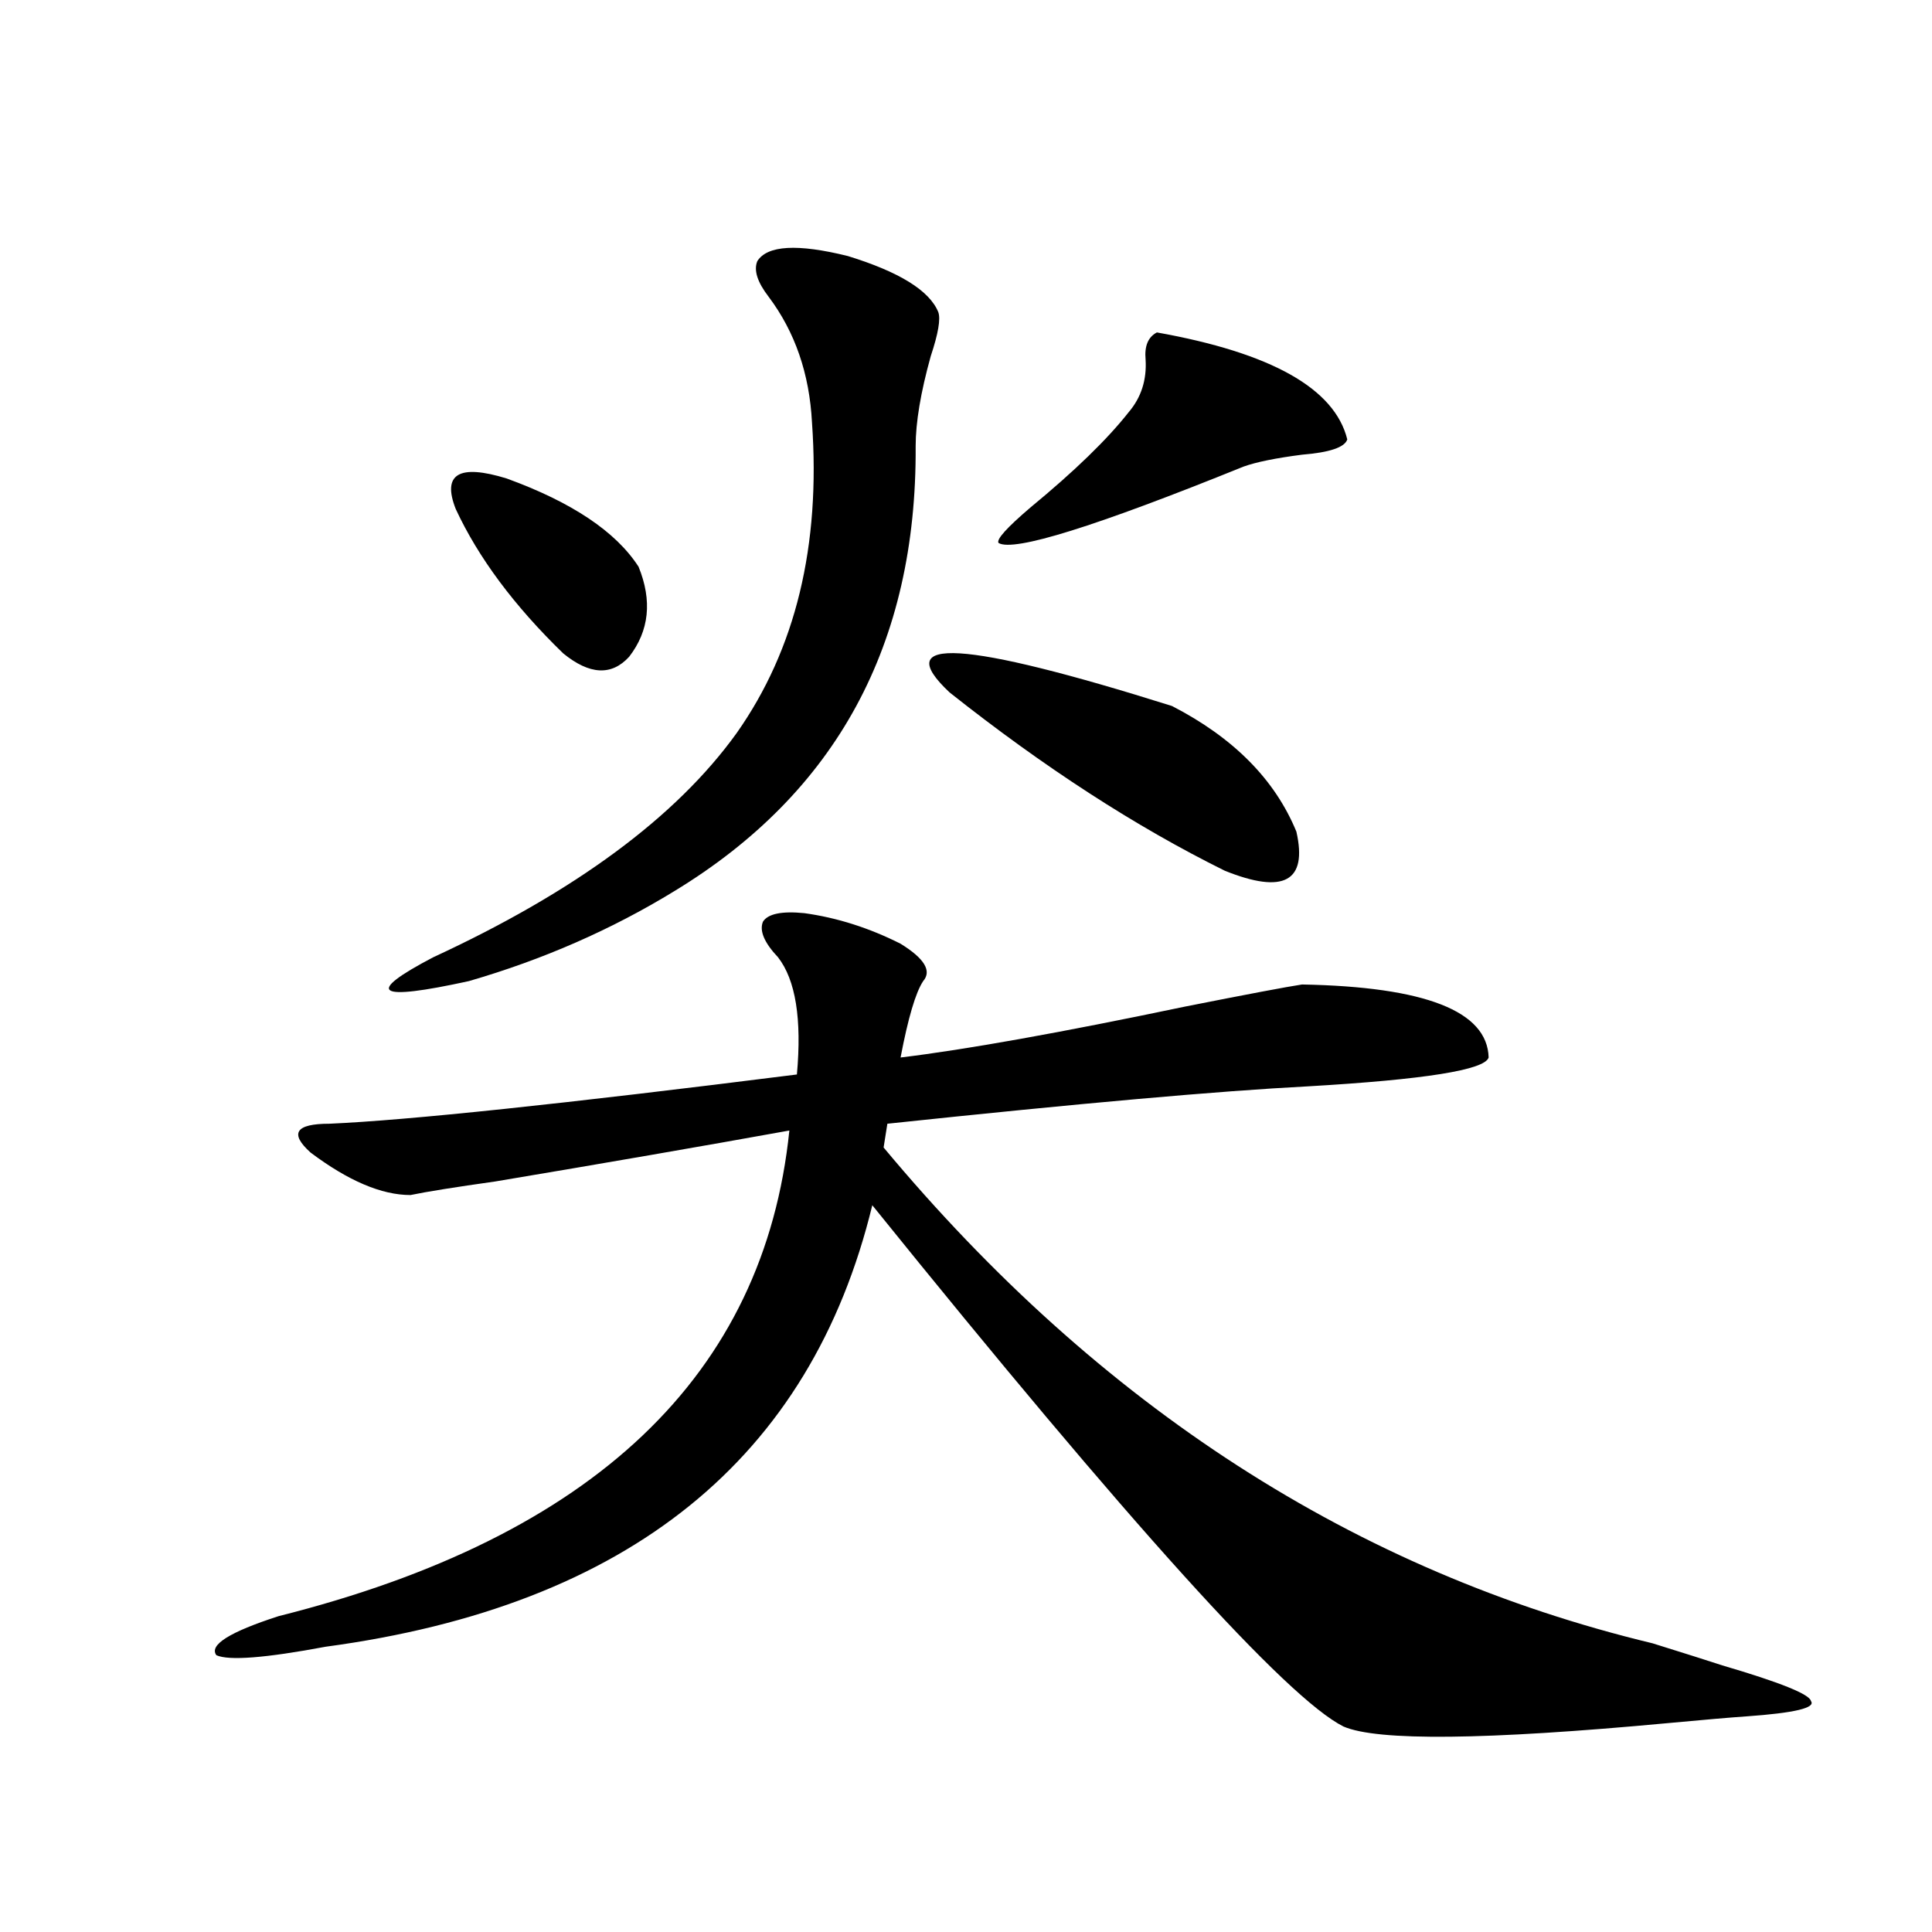
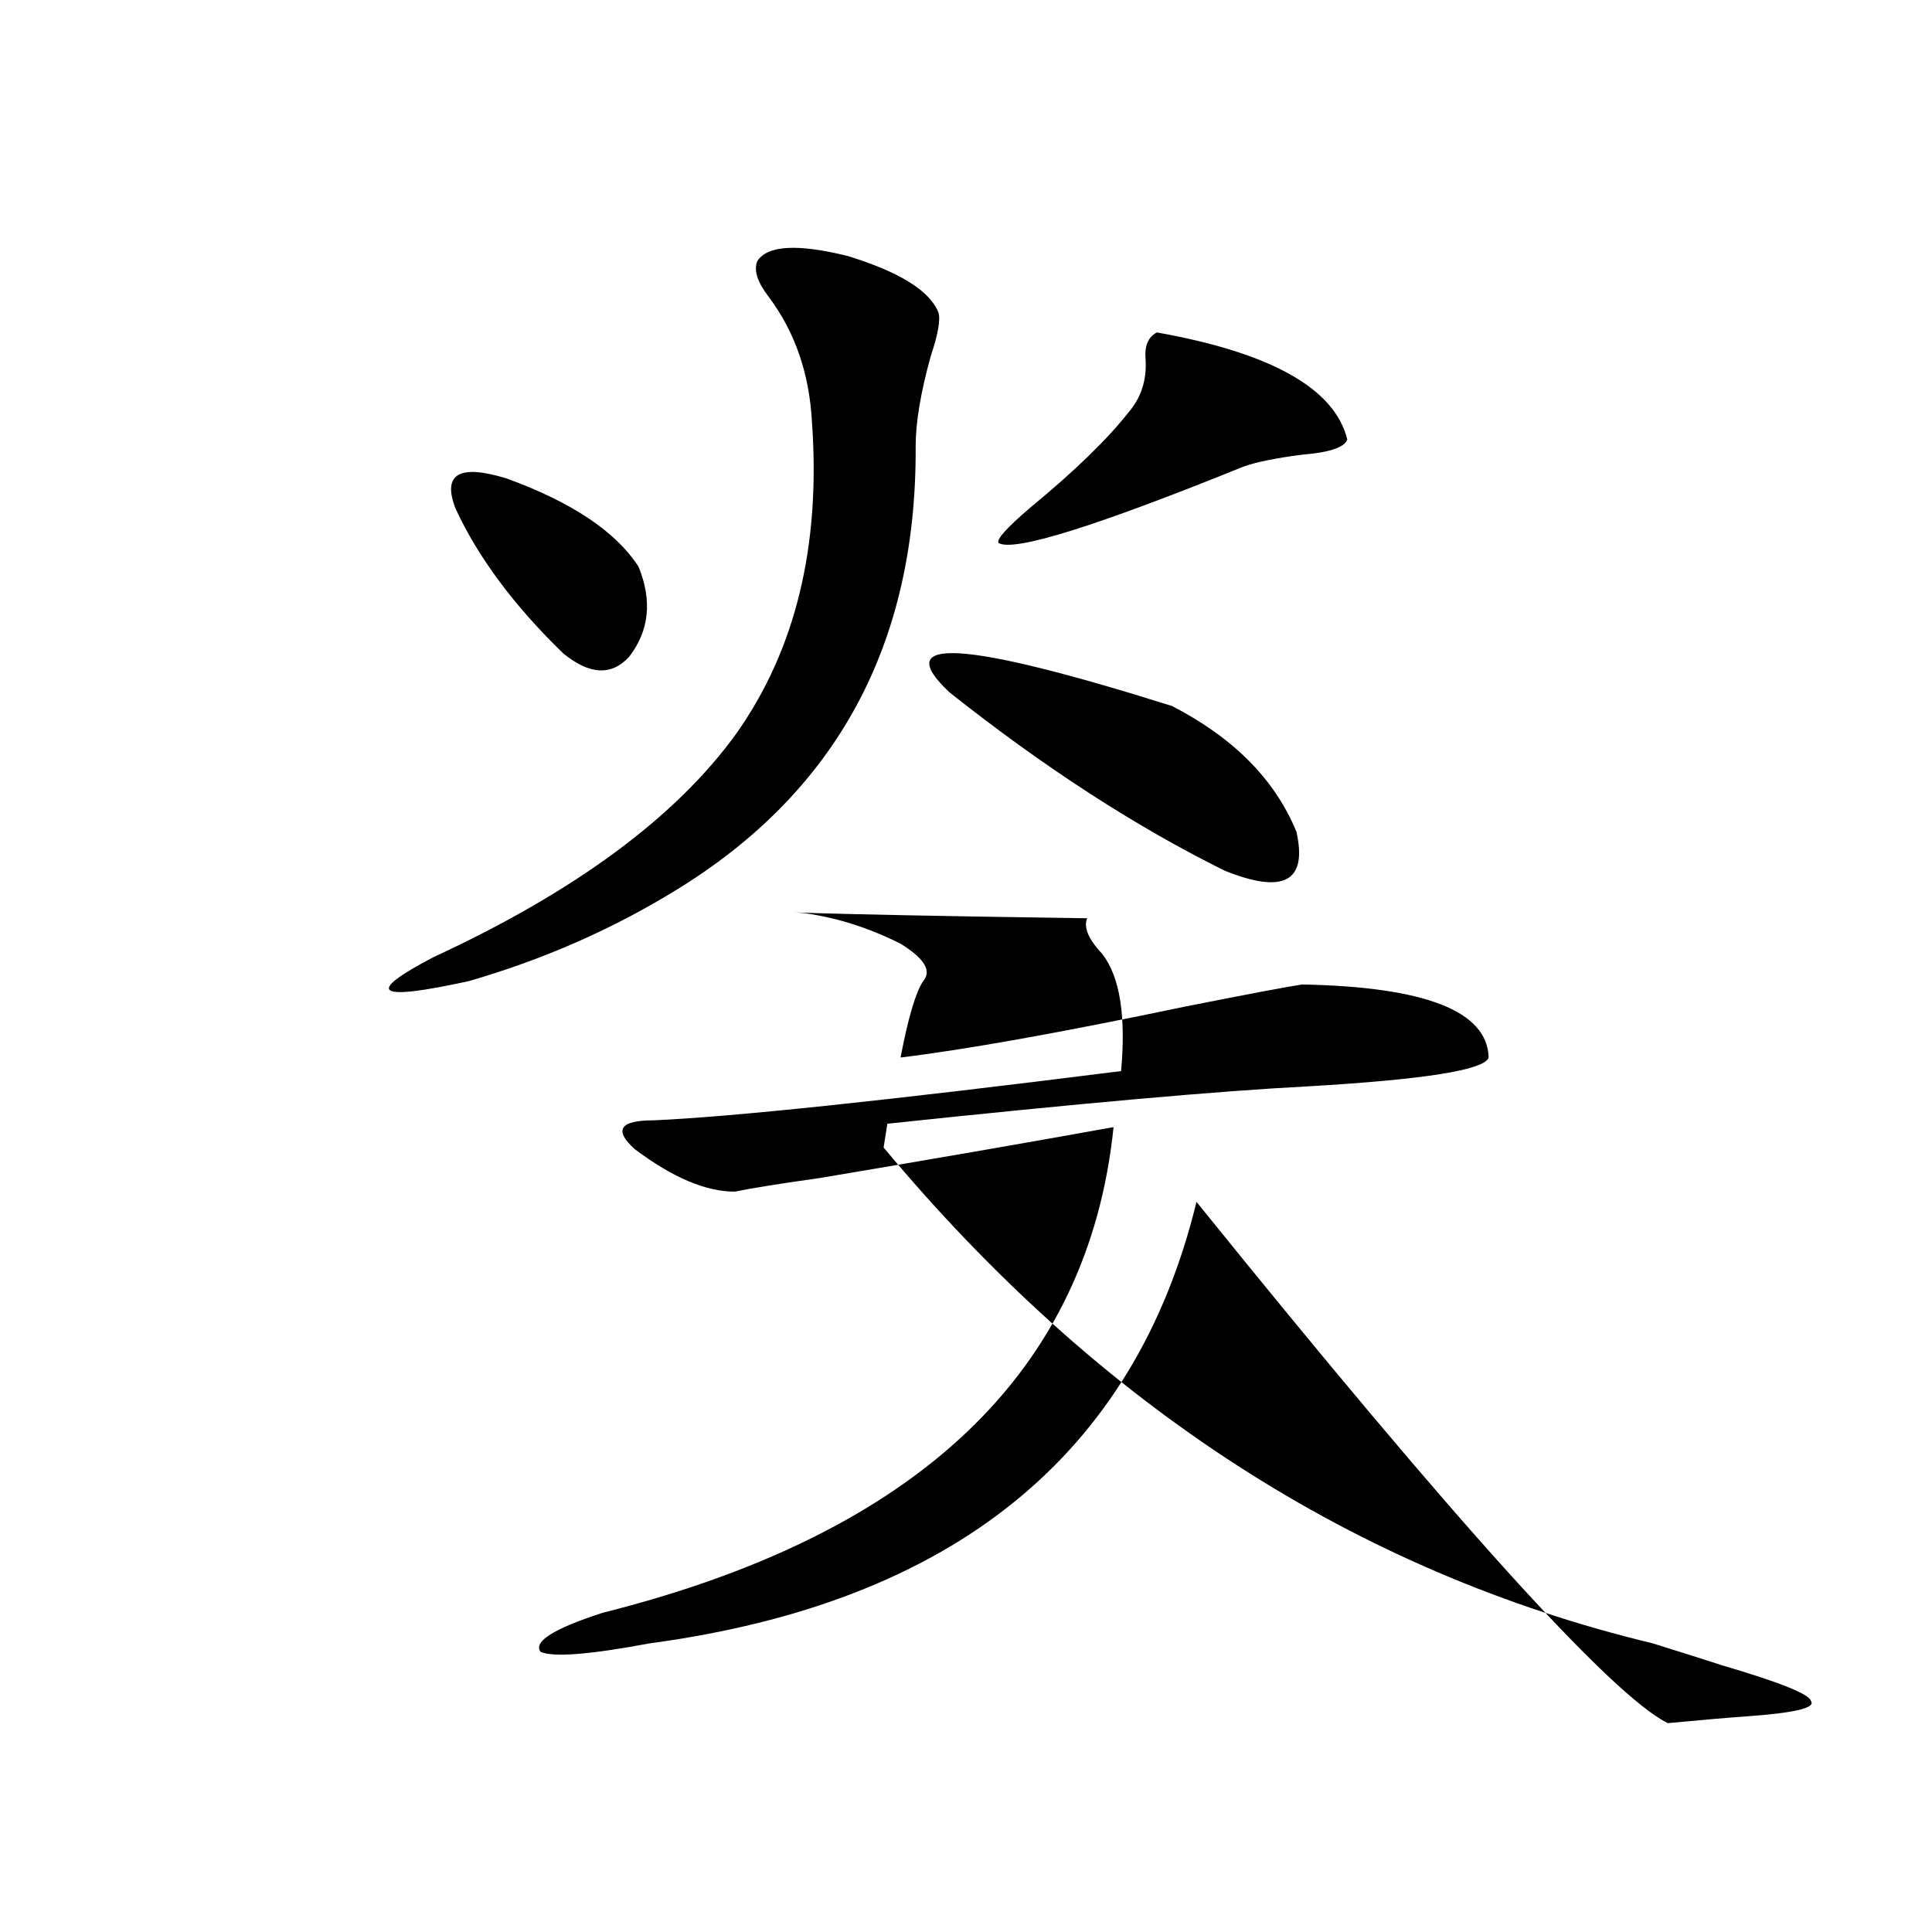
<svg xmlns="http://www.w3.org/2000/svg" version="1.1" id="图层_1" x="0px" y="0px" width="1000px" height="1000px" viewBox="0 0 1000 1000" enable-background="new 0 0 1000 1000" xml:space="preserve">
-   <path d="M416.38,472.653c16.905,2.348,33.49,7.622,49.755,15.82c12.348,7.622,16.25,14.063,11.707,19.336  c-3.902,5.864-7.805,19.048-11.707,39.551c33.811-4.092,82.925-12.881,147.313-26.367c32.515-6.441,52.682-10.245,60.486-11.426  c63.733,1.181,95.928,13.774,96.583,37.793c-1.951,6.455-33.17,11.426-93.656,14.941c-45.532,2.348-118.046,8.789-217.556,19.336  l-1.951,12.305c111.857,134.184,244.537,219.727,398.039,256.641c16.905,5.273,28.933,9.077,36.097,11.426  c29.908,8.789,45.197,14.941,45.853,18.457c2.592,3.516-8.46,6.152-33.17,7.91c-8.46,0.577-22.118,1.758-40.975,3.516  c-94.312,8.789-150.24,9.366-167.801,1.758c-29.268-14.653-110.576-104.59-243.896-269.824  c-31.874,131.259-126.186,207.422-282.92,228.516c-31.219,5.85-50.09,7.32-56.584,4.395c-3.902-5.273,6.829-12.016,32.194-20.215  c163.243-41.006,251.366-124.805,264.384-251.367c-45.532,8.212-96.263,17.001-152.191,26.367  c-20.822,2.939-35.456,5.273-43.901,7.031c-14.969,0-32.194-7.32-51.706-21.973c-11.066-9.956-7.805-14.941,9.756-14.941  c40.319-1.758,120.973-10.245,241.945-25.488c2.592-28.702-0.655-48.917-9.756-60.645c-7.164-7.608-9.756-13.76-7.805-18.457  C397.509,472.955,404.673,471.485,416.38,472.653z M391.99,135.153c5.198-8.198,20.808-9.077,46.828-2.637  c26.661,8.212,42.271,17.88,46.828,29.004c1.296,3.516,0,11.137-3.902,22.852c-5.213,18.759-7.805,34.277-7.805,46.582  c0.641,102.544-40.975,179.297-124.875,230.273c-32.529,19.927-67.971,35.458-106.339,46.582  c-48.139,10.547-54.313,6.455-18.536-12.305c73.489-33.975,125.851-72.647,157.069-116.016  c30.563-43.355,43.566-96.968,39.023-160.84c-1.311-25.186-8.78-46.87-22.438-65.039C391.99,146.002,390.039,139.849,391.99,135.153  z M235.896,263.473c-7.164-18.155,1.616-23.428,26.341-15.82c33.811,12.305,56.584,27.548,68.291,45.703  c7.149,17.578,5.519,33.11-4.878,46.582c-9.115,9.97-20.487,9.38-34.146-1.758C266.14,313.571,247.604,288.673,235.896,263.473z   M491.5,358.395c-31.219-29.292,7.149-26.944,115.119,7.031c31.859,16.411,53.322,38.095,64.389,65.039  c5.854,25.791-6.509,32.52-37.072,20.215C587.748,427.828,540.279,397.067,491.5,358.395z M598.814,172.067  c59.176,10.547,92.025,29.004,98.534,55.371c-1.311,4.106-9.115,6.743-23.414,7.91c-13.658,1.758-23.749,3.818-30.243,6.152  c-76.751,31.064-119.021,44.248-126.826,39.551c-1.311-1.758,4.223-7.91,16.585-18.457c22.759-18.745,39.664-35.156,50.73-49.219  c6.494-7.608,9.421-16.699,8.78-27.246C592.306,179.098,594.257,174.415,598.814,172.067z" />
+   <path d="M416.38,472.653c16.905,2.348,33.49,7.622,49.755,15.82c12.348,7.622,16.25,14.063,11.707,19.336  c-3.902,5.864-7.805,19.048-11.707,39.551c33.811-4.092,82.925-12.881,147.313-26.367c32.515-6.441,52.682-10.245,60.486-11.426  c63.733,1.181,95.928,13.774,96.583,37.793c-1.951,6.455-33.17,11.426-93.656,14.941c-45.532,2.348-118.046,8.789-217.556,19.336  l-1.951,12.305c111.857,134.184,244.537,219.727,398.039,256.641c16.905,5.273,28.933,9.077,36.097,11.426  c29.908,8.789,45.197,14.941,45.853,18.457c2.592,3.516-8.46,6.152-33.17,7.91c-8.46,0.577-22.118,1.758-40.975,3.516  c-29.268-14.653-110.576-104.59-243.896-269.824  c-31.874,131.259-126.186,207.422-282.92,228.516c-31.219,5.85-50.09,7.32-56.584,4.395c-3.902-5.273,6.829-12.016,32.194-20.215  c163.243-41.006,251.366-124.805,264.384-251.367c-45.532,8.212-96.263,17.001-152.191,26.367  c-20.822,2.939-35.456,5.273-43.901,7.031c-14.969,0-32.194-7.32-51.706-21.973c-11.066-9.956-7.805-14.941,9.756-14.941  c40.319-1.758,120.973-10.245,241.945-25.488c2.592-28.702-0.655-48.917-9.756-60.645c-7.164-7.608-9.756-13.76-7.805-18.457  C397.509,472.955,404.673,471.485,416.38,472.653z M391.99,135.153c5.198-8.198,20.808-9.077,46.828-2.637  c26.661,8.212,42.271,17.88,46.828,29.004c1.296,3.516,0,11.137-3.902,22.852c-5.213,18.759-7.805,34.277-7.805,46.582  c0.641,102.544-40.975,179.297-124.875,230.273c-32.529,19.927-67.971,35.458-106.339,46.582  c-48.139,10.547-54.313,6.455-18.536-12.305c73.489-33.975,125.851-72.647,157.069-116.016  c30.563-43.355,43.566-96.968,39.023-160.84c-1.311-25.186-8.78-46.87-22.438-65.039C391.99,146.002,390.039,139.849,391.99,135.153  z M235.896,263.473c-7.164-18.155,1.616-23.428,26.341-15.82c33.811,12.305,56.584,27.548,68.291,45.703  c7.149,17.578,5.519,33.11-4.878,46.582c-9.115,9.97-20.487,9.38-34.146-1.758C266.14,313.571,247.604,288.673,235.896,263.473z   M491.5,358.395c-31.219-29.292,7.149-26.944,115.119,7.031c31.859,16.411,53.322,38.095,64.389,65.039  c5.854,25.791-6.509,32.52-37.072,20.215C587.748,427.828,540.279,397.067,491.5,358.395z M598.814,172.067  c59.176,10.547,92.025,29.004,98.534,55.371c-1.311,4.106-9.115,6.743-23.414,7.91c-13.658,1.758-23.749,3.818-30.243,6.152  c-76.751,31.064-119.021,44.248-126.826,39.551c-1.311-1.758,4.223-7.91,16.585-18.457c22.759-18.745,39.664-35.156,50.73-49.219  c6.494-7.608,9.421-16.699,8.78-27.246C592.306,179.098,594.257,174.415,598.814,172.067z" />
</svg>